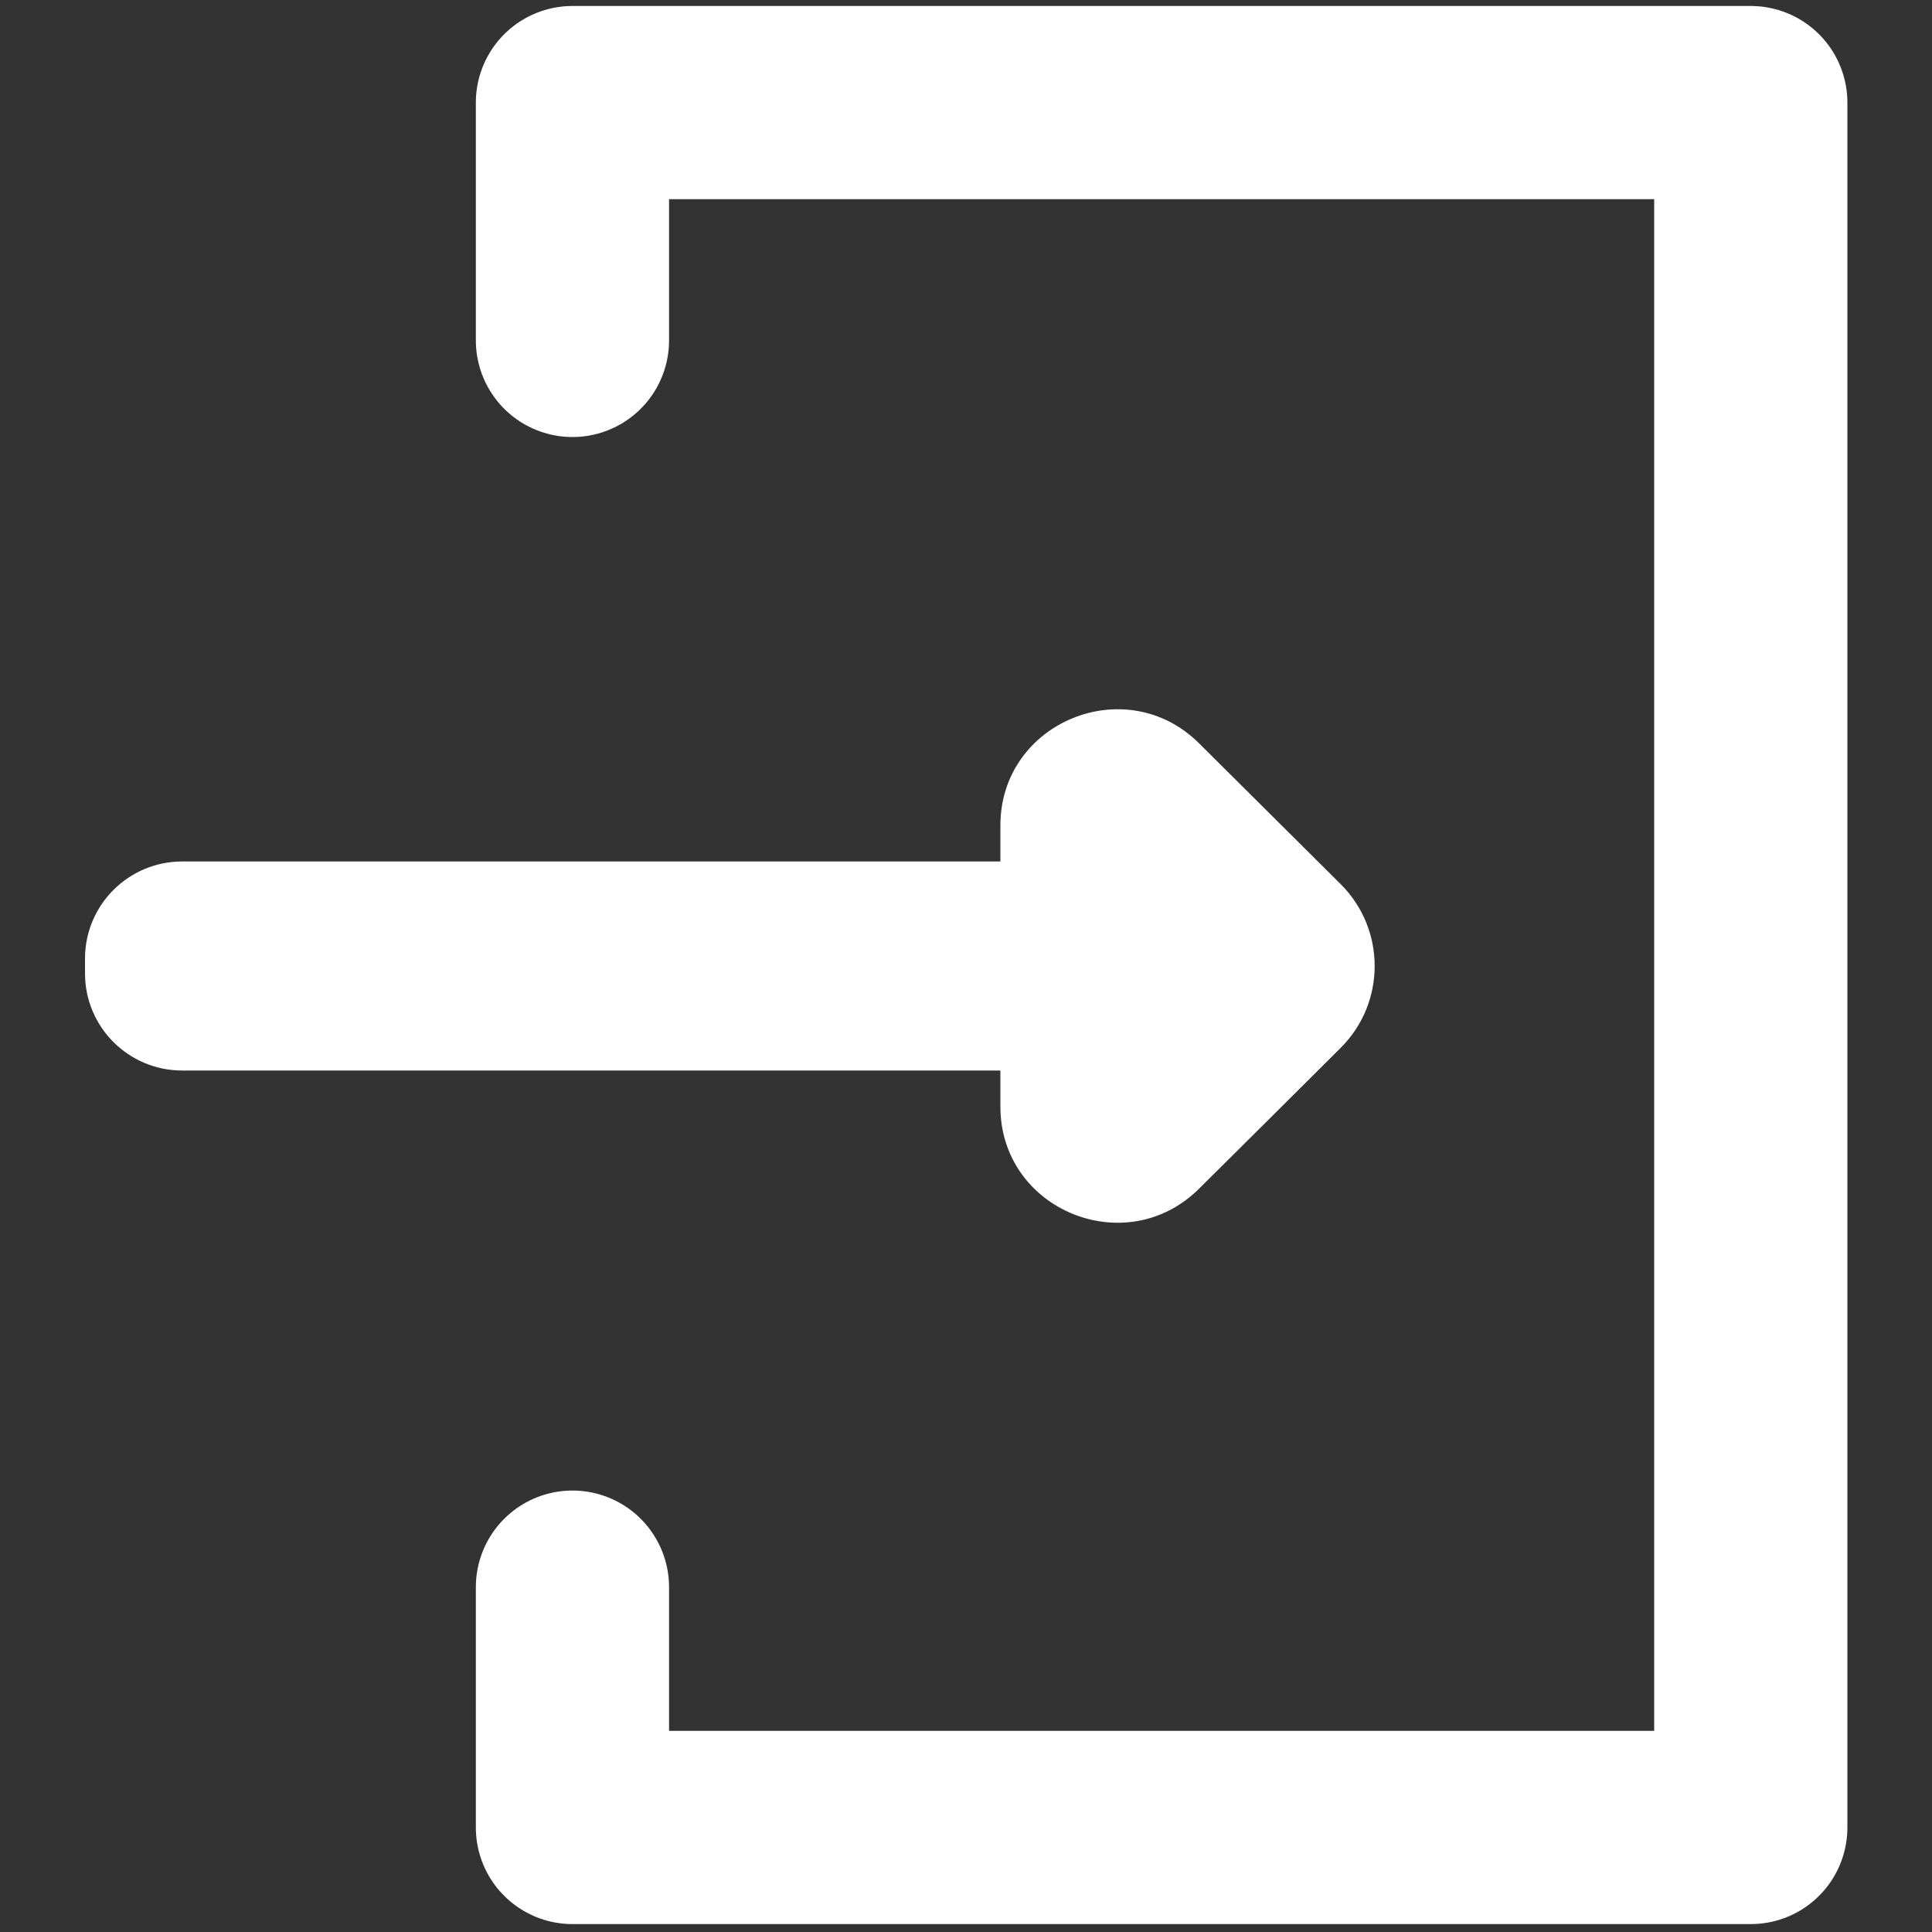
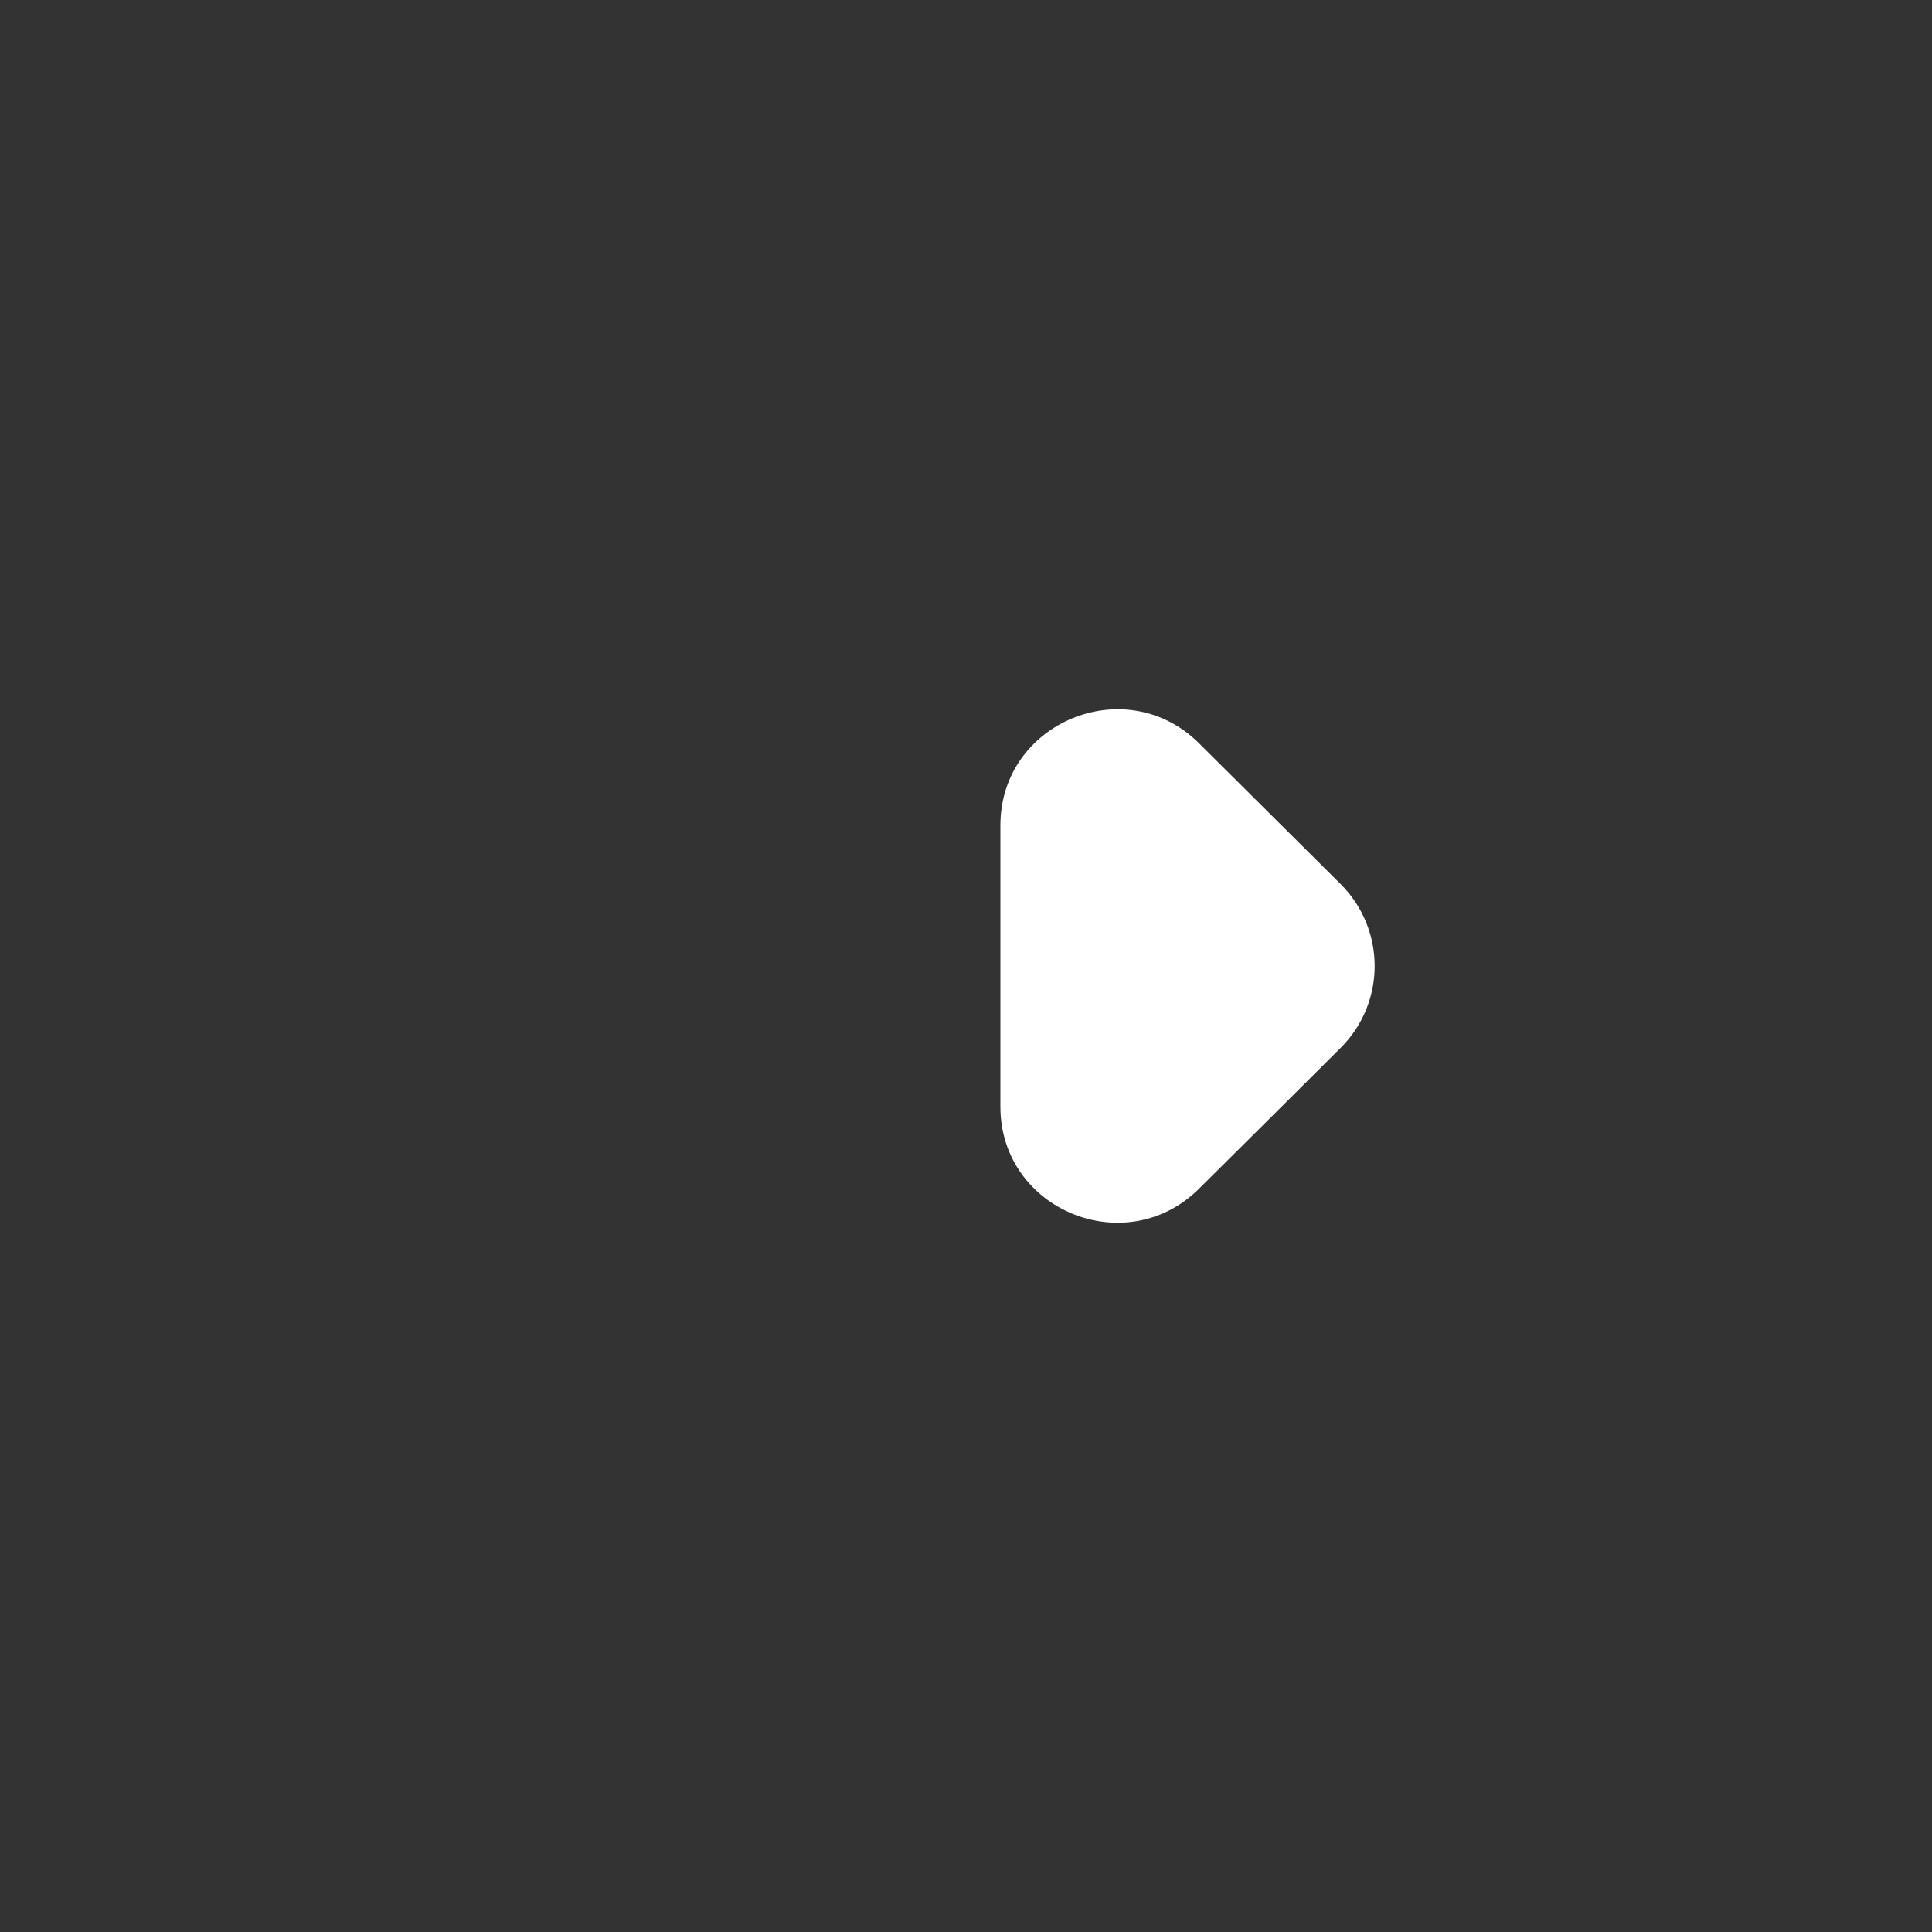
<svg xmlns="http://www.w3.org/2000/svg" version="1.1" id="Réteg_1" x="0px" y="0px" width="1000px" height="1000px" viewBox="0 0 1000 1000" style="enable-background:new 0 0 1000 1000;" xml:space="preserve">
  <rect x="0" y="0" width="1000" height="1000" fill="#333333" stroke="none" />
  <style type="text/css">
	.Árnyék{fill:none;}
	.Külső_x0020_ragyogás_x002C__x0020_5_x0020_pontos{fill:none;}
	.Kék_x0020_neon{fill:none;stroke:#8AACDA;stroke-width:7;stroke-linecap:round;stroke-linejoin:round;}
	.Króm_x0020_csúcsfény{fill:url(#SVGID_1_);stroke:#FFFFFF;stroke-width:0.363;stroke-miterlimit:1;}
	.Szenvedély_GS{fill:#FFDD00;}
	.Alyssa_GS{fill:#A6D0E4;}
	.st0{fill:none;stroke:#FFFFFF;stroke-width:100;stroke-linecap:round;stroke-linejoin:round;stroke-miterlimit:10;}
	.st1{fill:#FFFFFF;}
</style>
  <linearGradient id="SVGID_1_" gradientUnits="userSpaceOnUse" x1="0" y1="0" x2="6.123234e-17" y2="-1">
    <stop offset="0" style="stop-color:#656565" />
    <stop offset="0.618" style="stop-color:#1B1B1B" />
    <stop offset="0.629" style="stop-color:#545454" />
    <stop offset="0.983" style="stop-color:#3E3E3E" />
  </linearGradient>
-   <polyline class="st0" points="296.3,176.2 296.3,53.1 906.2,53.1 906.2,945.9 296.3,945.9 296.3,821.5 " />
-   <path class="st1" d="M548.2,554.1H94.3c-27.8,0-50.3-22.5-50.3-50.3v-7.6c0-27.8,22.5-50.3,50.3-50.3h453.9V554.1z" />
  <path class="st1" d="M620.7,384.8l73.2,72.8c23.5,23.4,23.5,61.4,0,84.8c-24.4,24.3-48.8,48.6-73.2,72.8  c-38,37.8-102.9,11-102.9-42.4V427.2C517.8,373.8,582.8,347,620.7,384.8z" />
</svg>